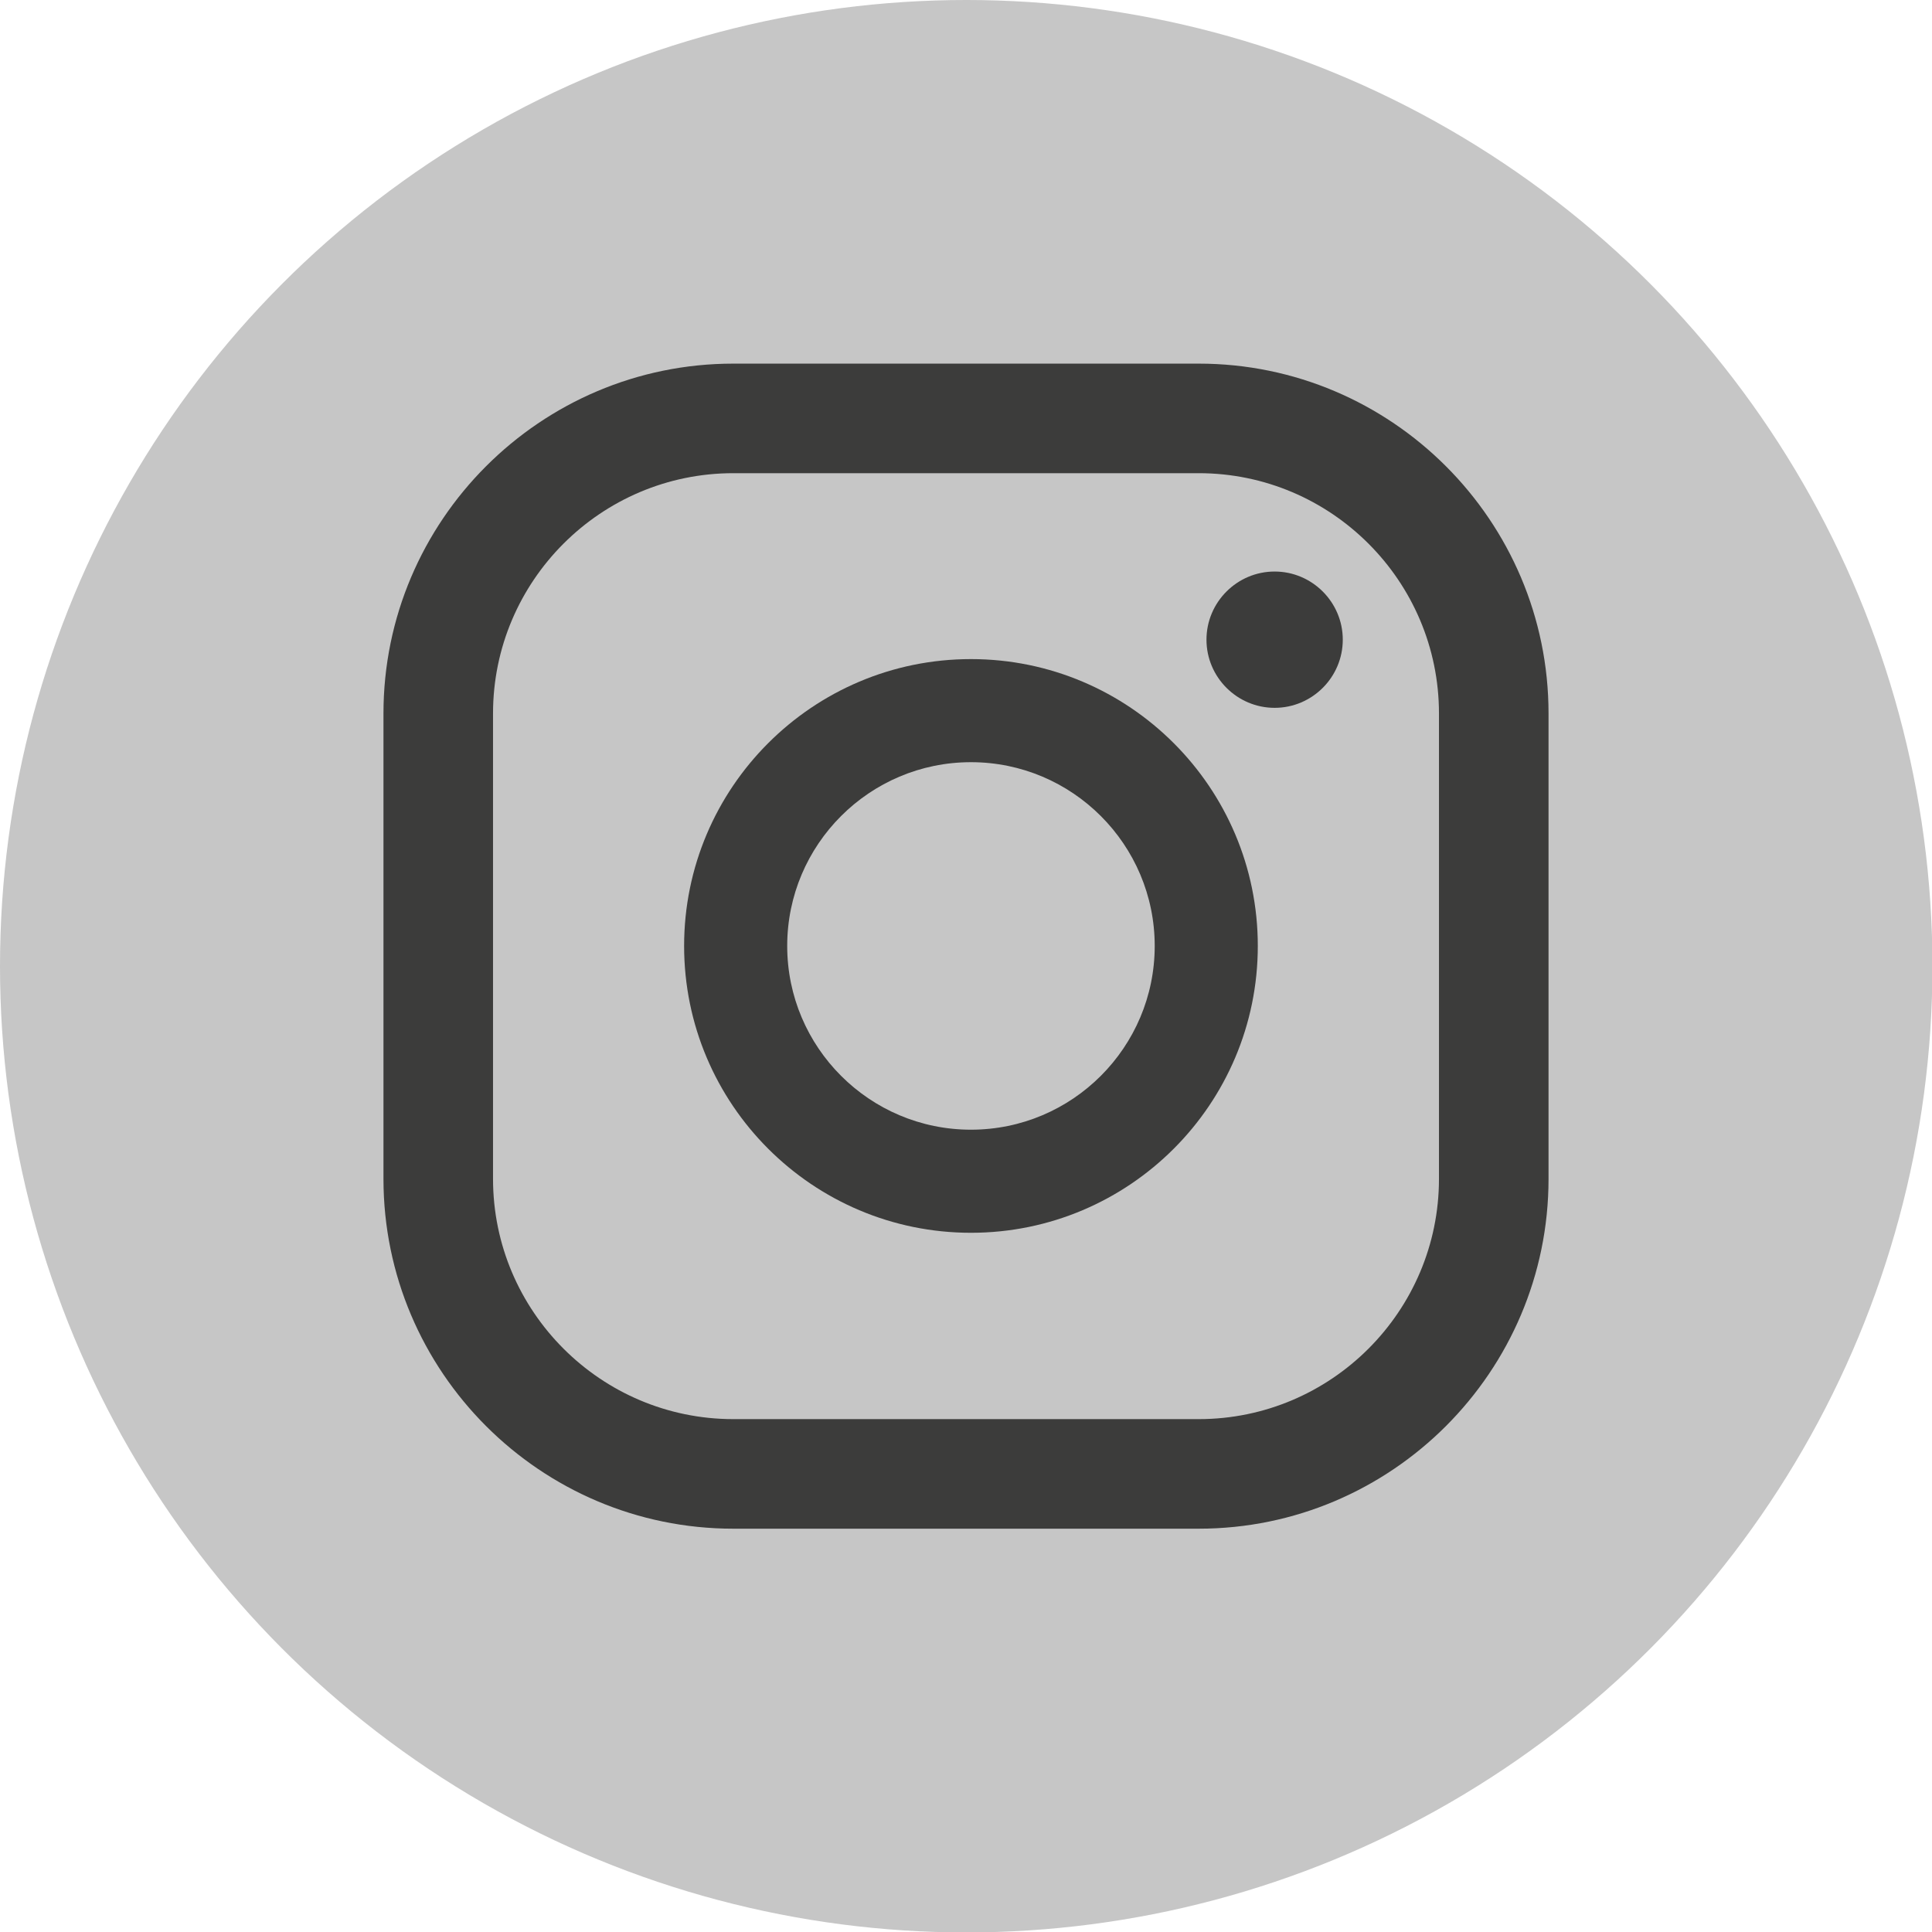
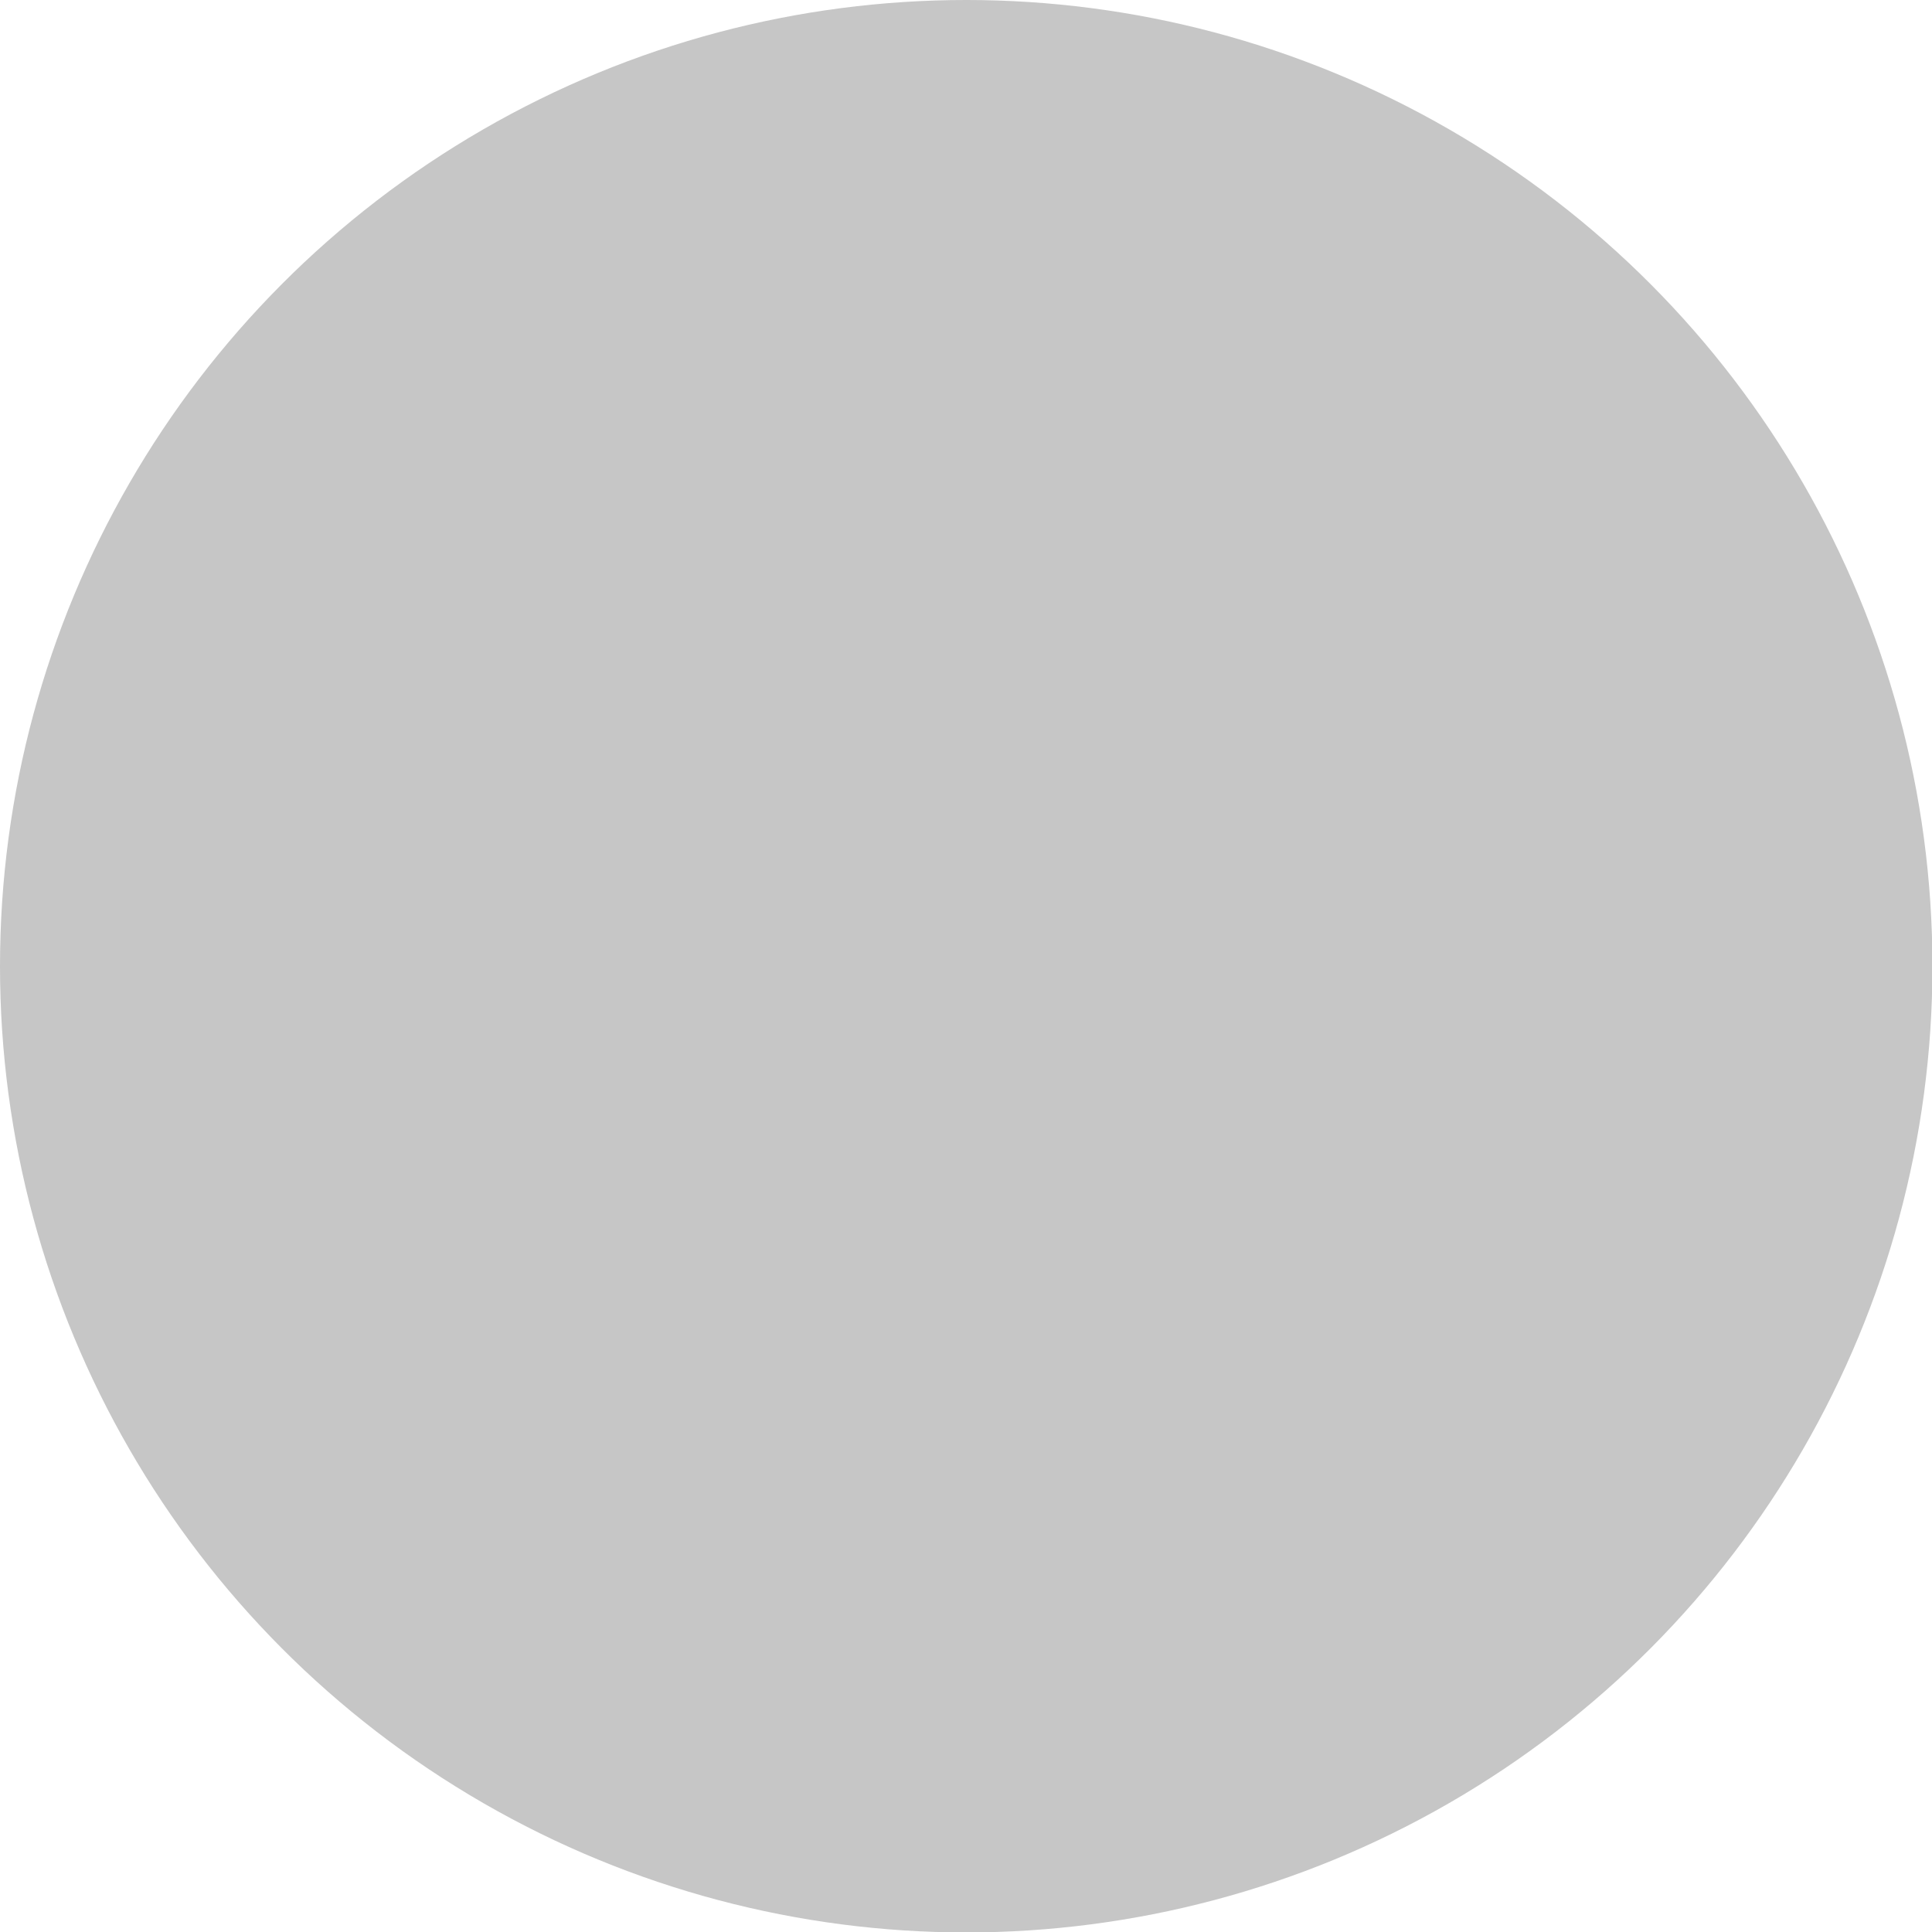
<svg xmlns="http://www.w3.org/2000/svg" id="Camada_2" viewBox="0 0 44.79 44.79">
  <defs>
    <style>.cls-1{fill:#3c3c3b;}.cls-2{fill:#c6c6c6;}</style>
  </defs>
  <g id="Camada_1-2">
    <g>
      <circle class="cls-2" cx="22.4" cy="22.4" r="22.4" />
      <g id="Arte_12">
        <g>
-           <path class="cls-1" d="M29.55,13.25c-.87,0-1.58,.71-1.58,1.58s.71,1.58,1.58,1.58,1.58-.71,1.58-1.58-.71-1.58-1.58-1.58" />
-           <path class="cls-1" d="M22.51,15.28c-3.67,0-6.65,2.98-6.65,6.65s2.98,6.65,6.65,6.65,6.65-2.98,6.65-6.65-2.98-6.65-6.65-6.65m0,10.91c-2.35,0-4.26-1.91-4.26-4.26s1.91-4.26,4.26-4.26,4.26,1.91,4.26,4.26-1.91,4.26-4.26,4.26" />
-           <path class="cls-1" d="M27.79,35.44h-10.79c-4.47,0-8.11-3.64-8.11-8.11v-10.79c0-4.47,3.64-8.11,8.11-8.11h10.79c4.47,0,8.11,3.64,8.11,8.11v10.79c0,4.47-3.64,8.11-8.11,8.11M17,10.97c-3.07,0-5.57,2.5-5.57,5.57v10.79c0,3.07,2.5,5.57,5.57,5.57h10.79c3.07,0,5.57-2.5,5.57-5.57v-10.79c0-3.07-2.5-5.57-5.57-5.57h-10.79Z" />
-         </g>
+           </g>
      </g>
    </g>
  </g>
</svg>